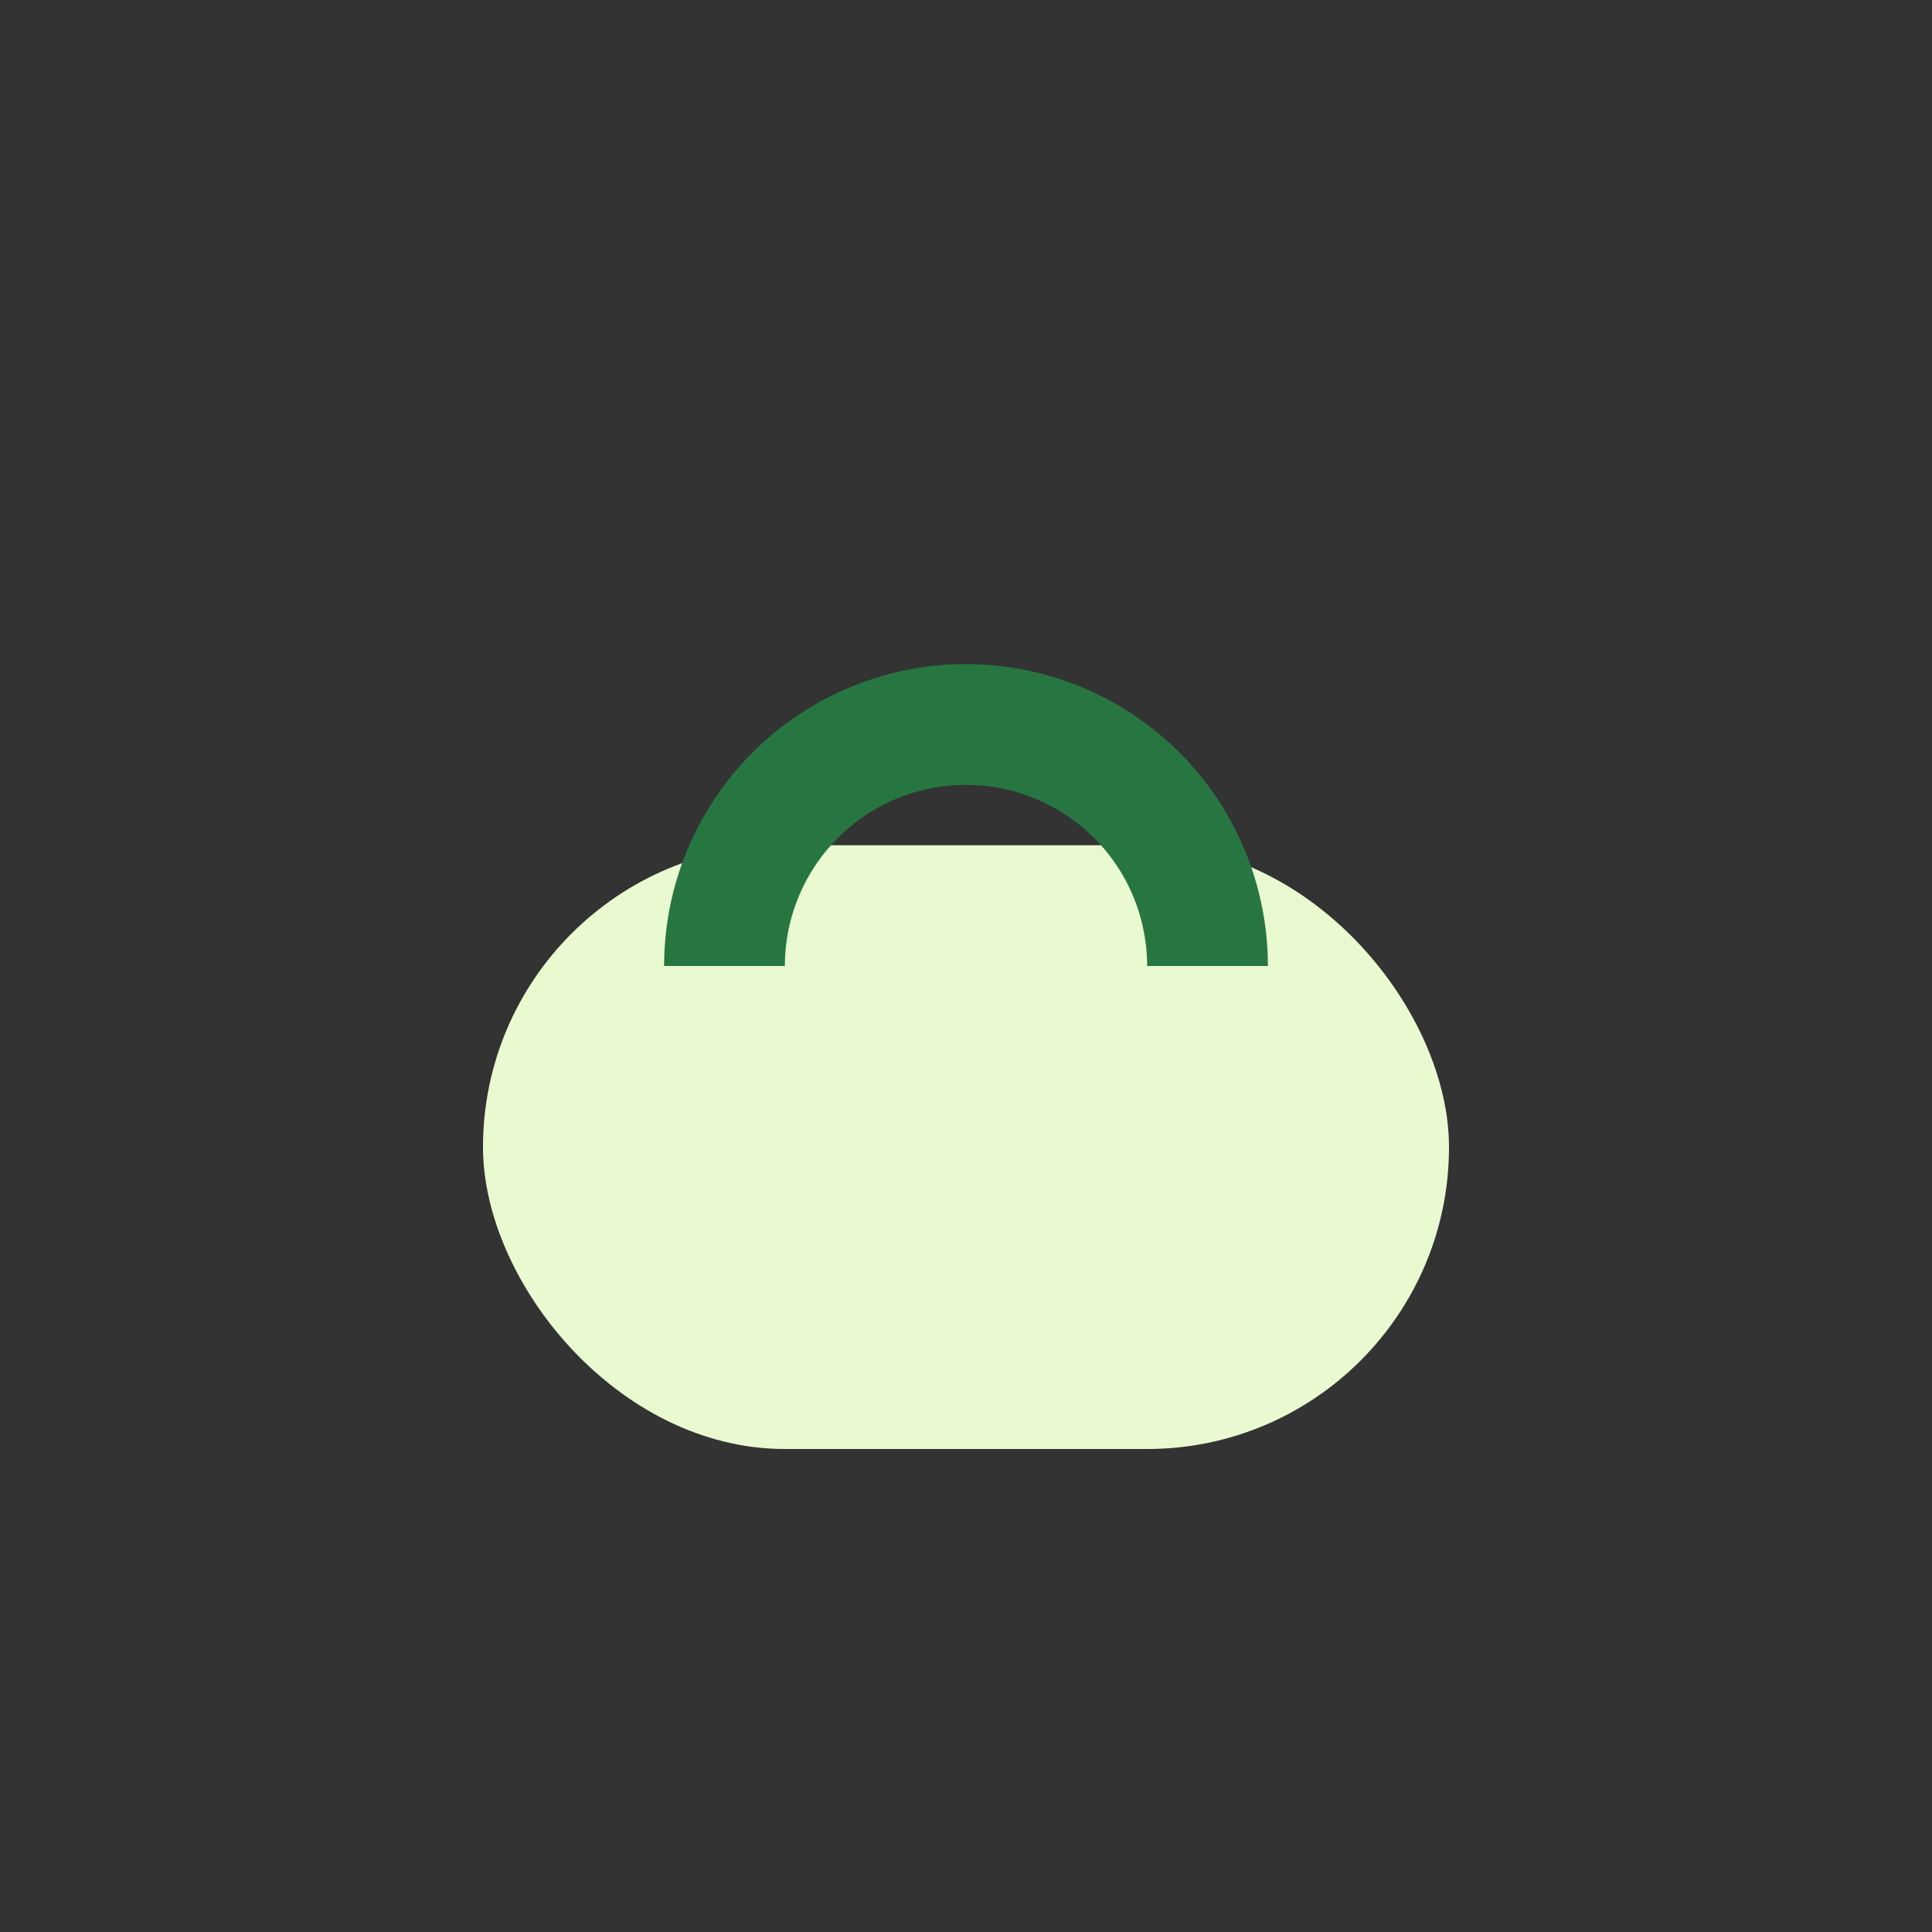
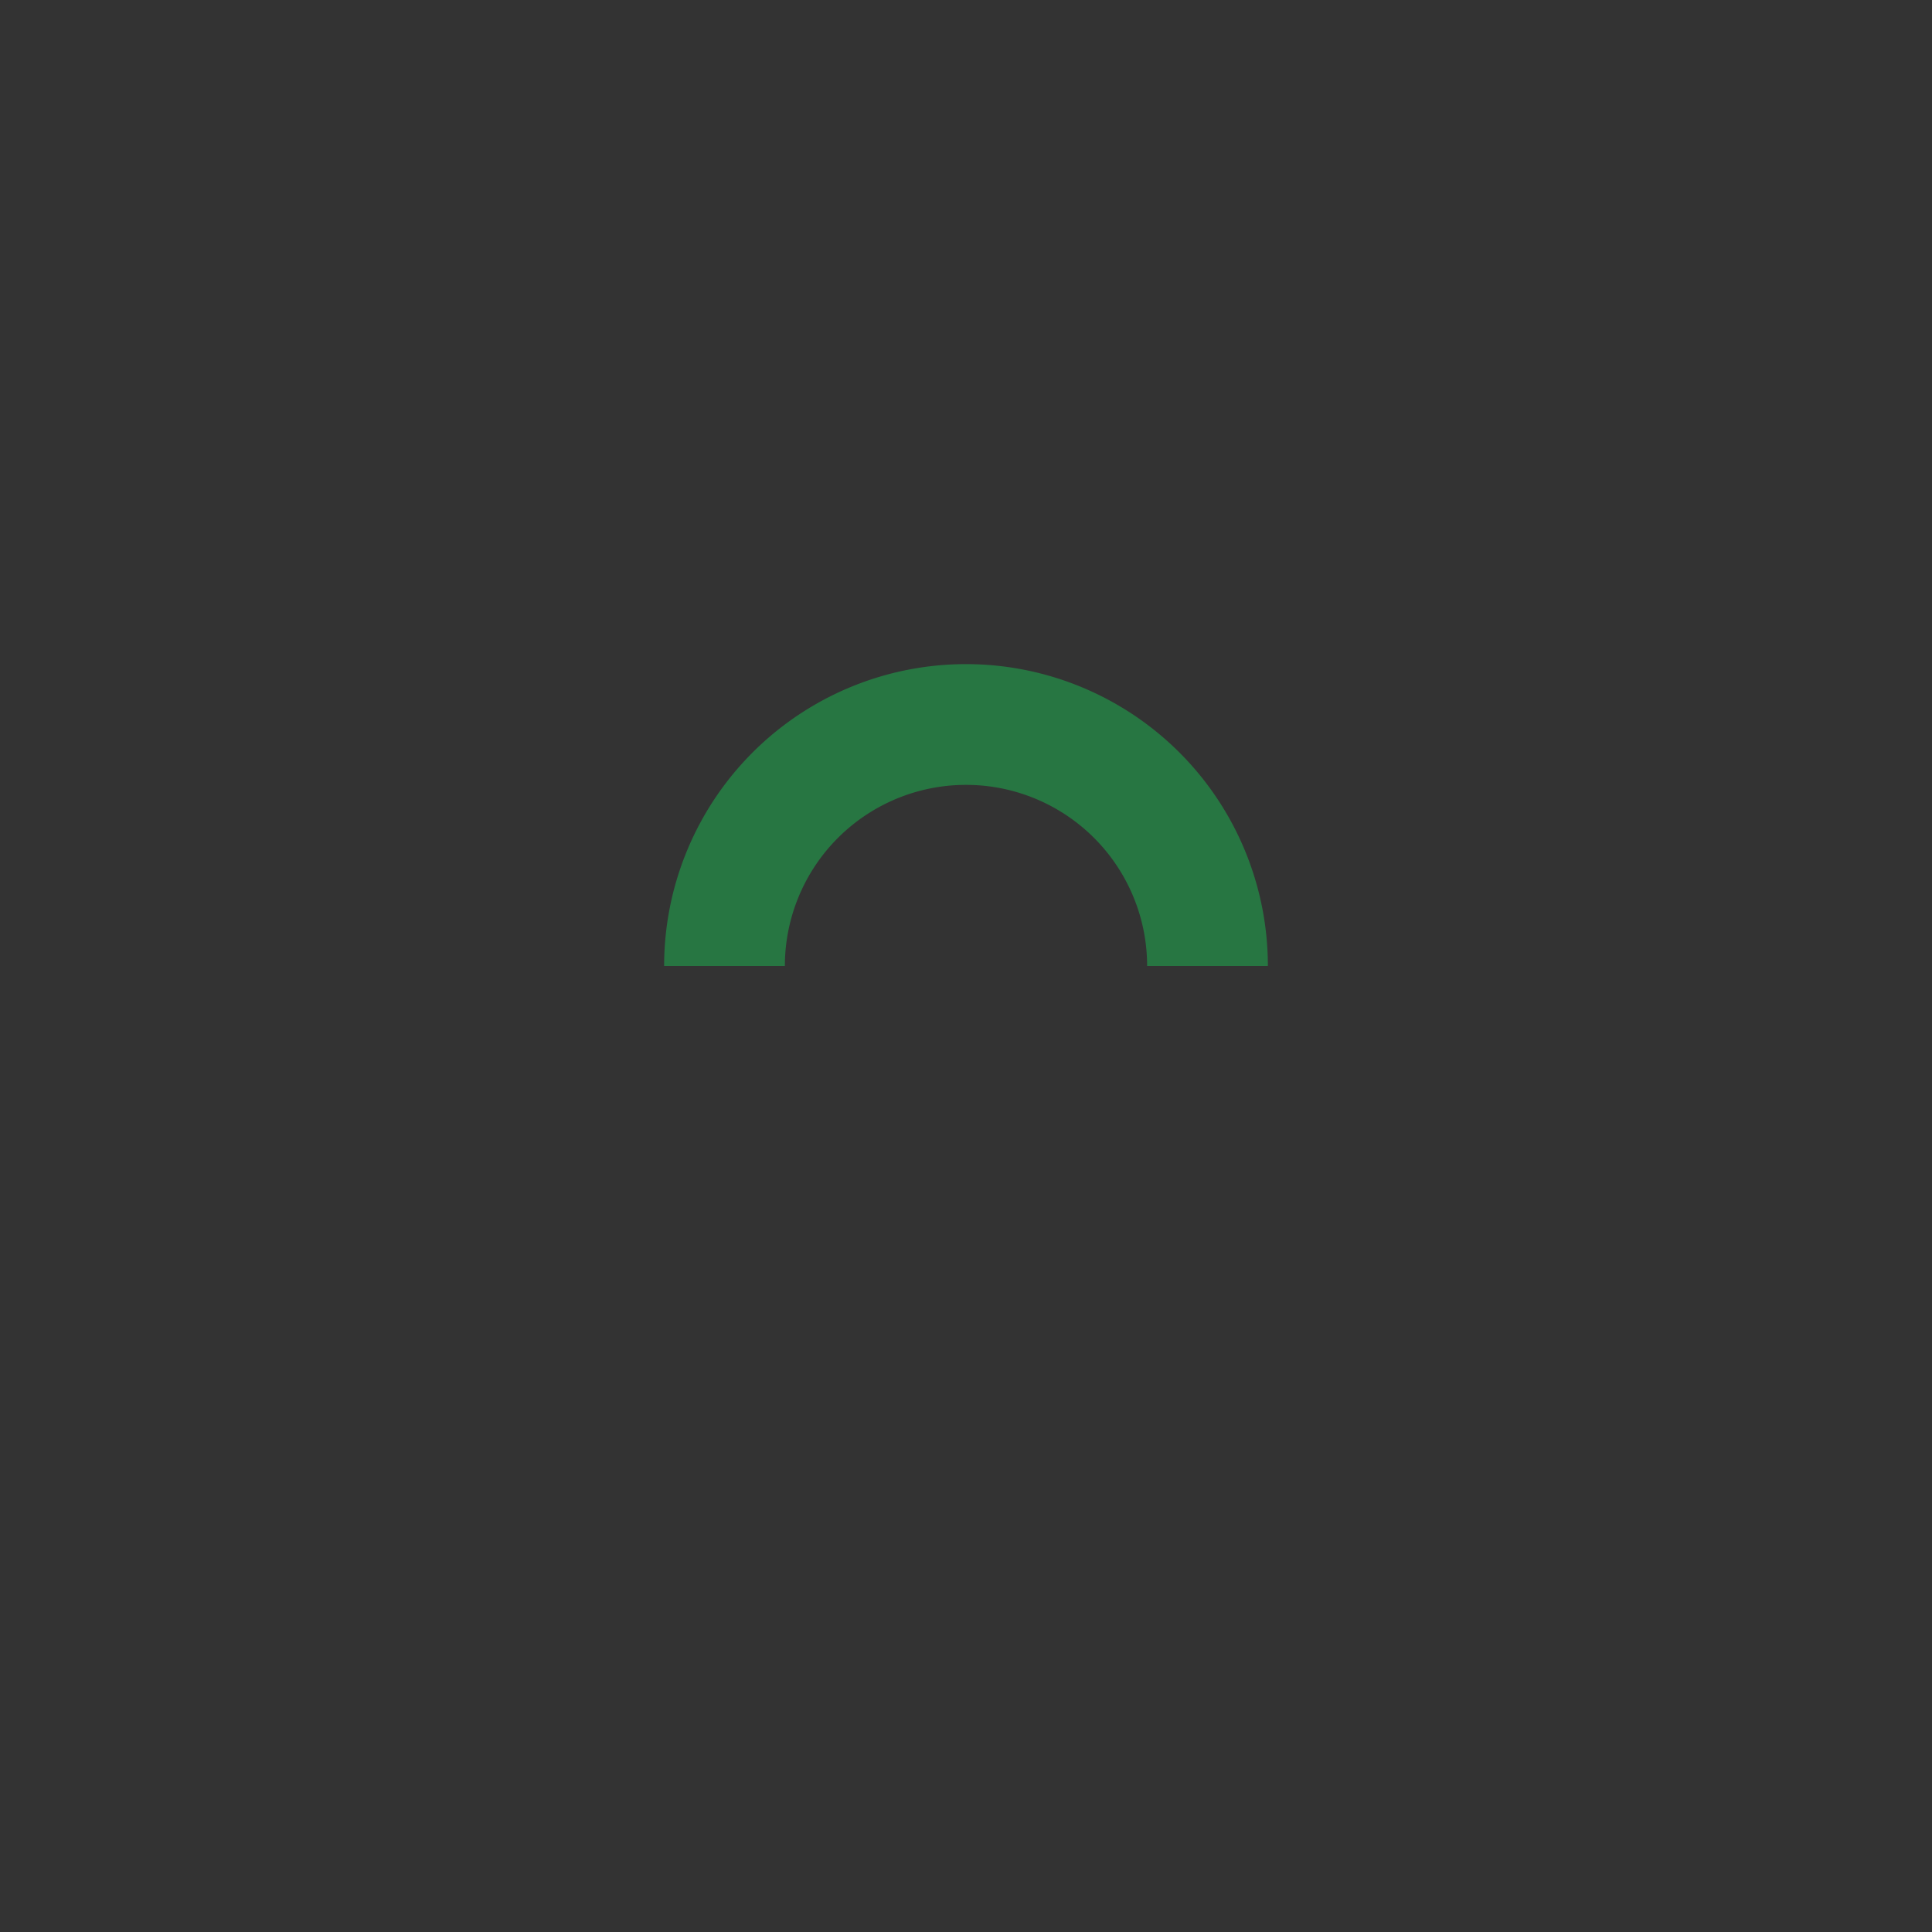
<svg xmlns="http://www.w3.org/2000/svg" width="32" height="32" viewBox="0 0 32 32">
  <rect x="0" y="0" width="32" height="32" fill="#333333" stroke="none" />
-   <rect x="8" y="14" width="16" height="10" rx="5" fill="#EAFAD0" />
  <path d="M12 16a4 4 0 0 1 8 0" stroke="#277642" stroke-width="2" fill="none" />
</svg>